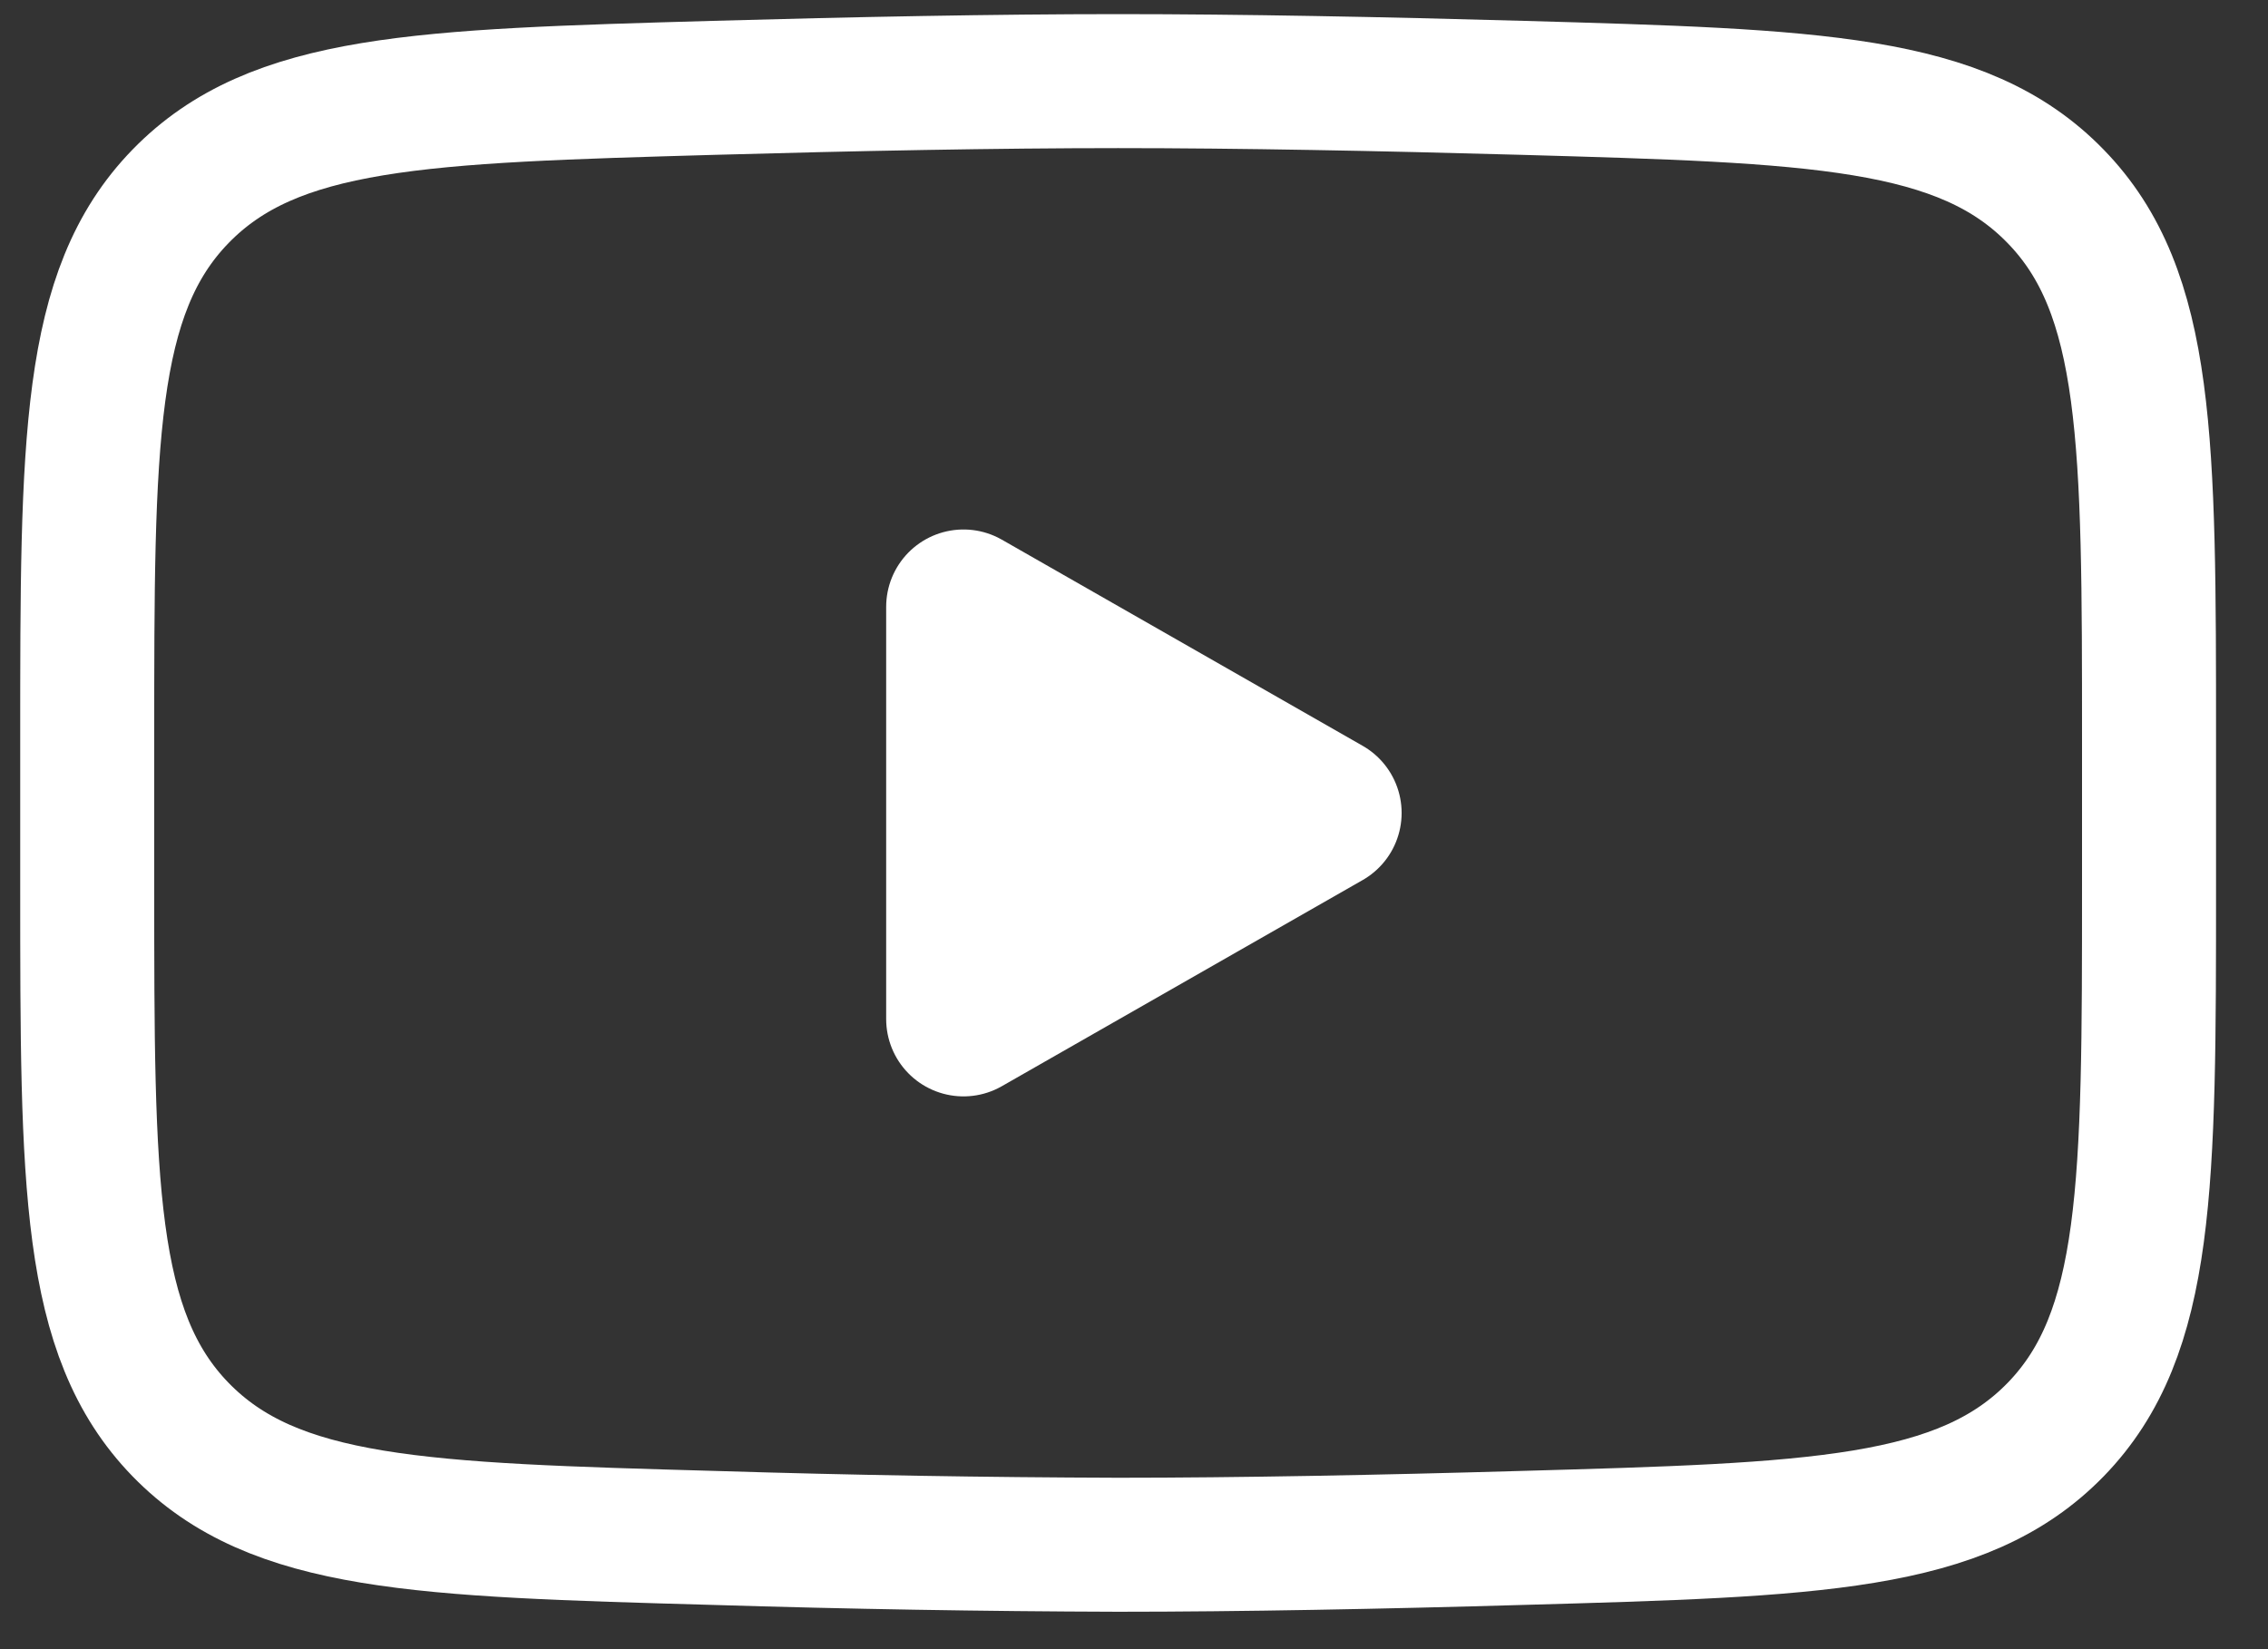
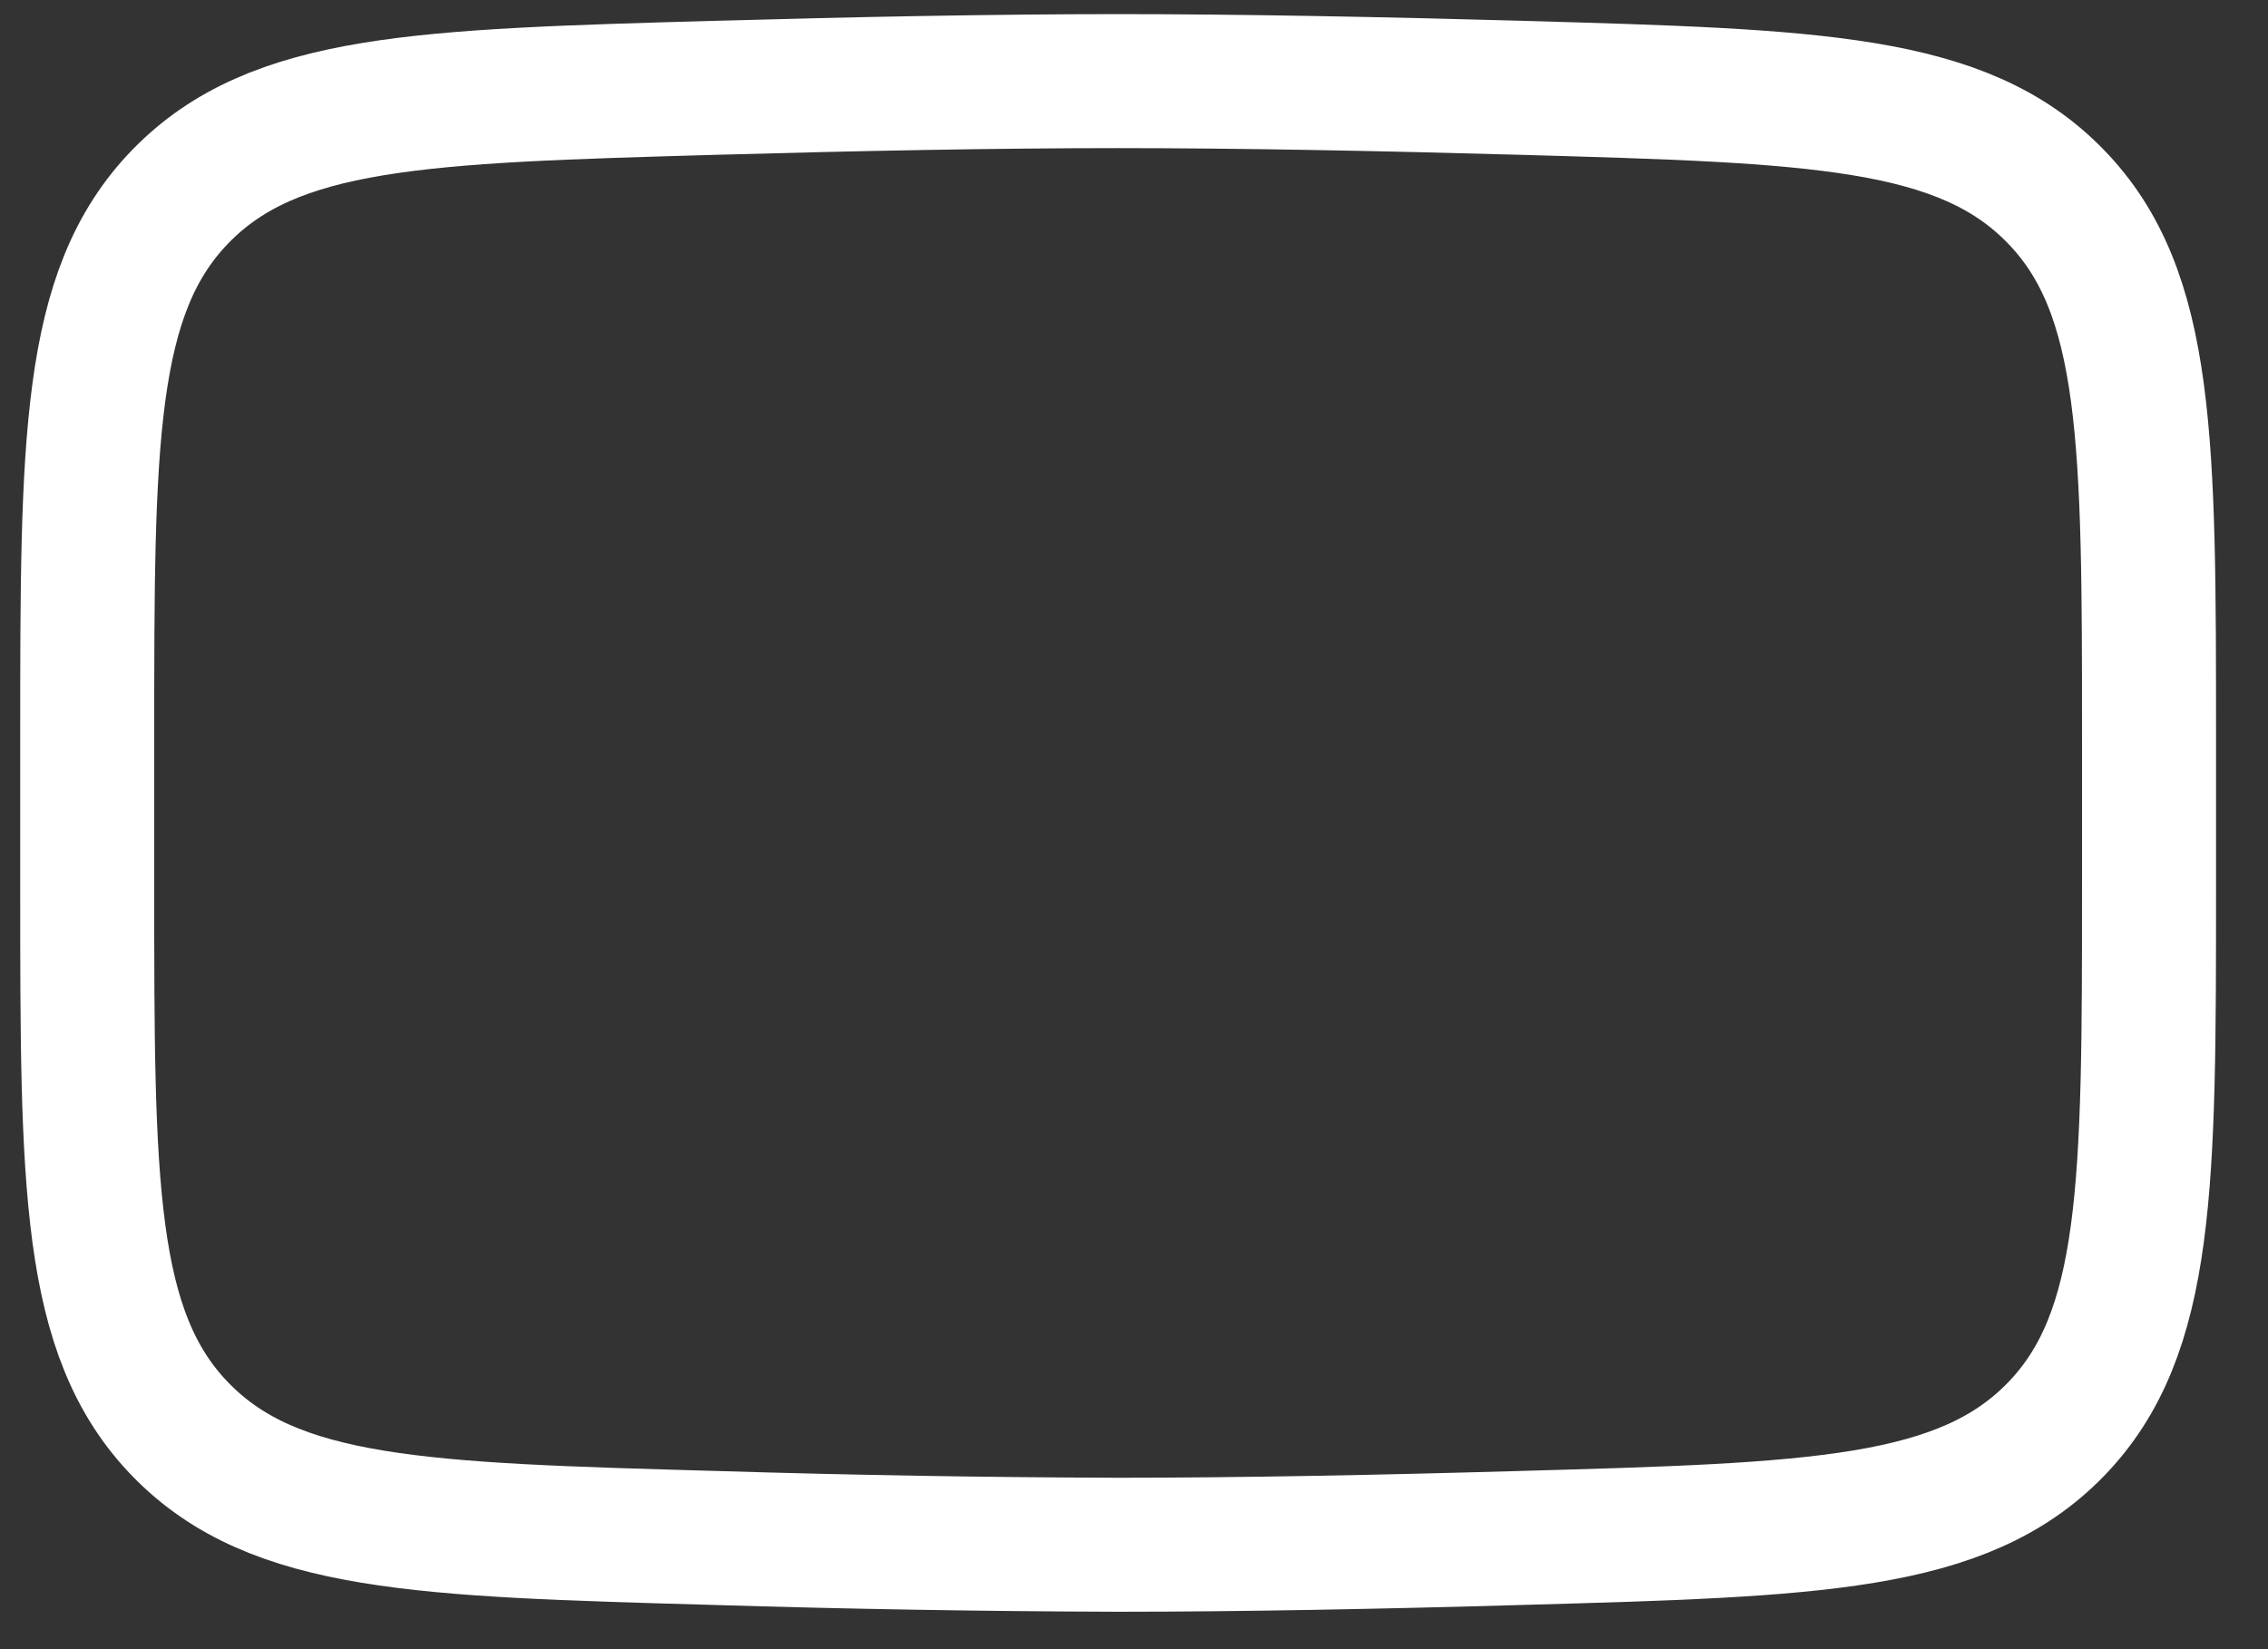
<svg xmlns="http://www.w3.org/2000/svg" width="22" height="16" viewBox="0 0 22 16" fill="none">
  <rect x="0" y="0" width="22" height="16" fill="#333333" stroke="none" />
-   <path d="M12.846 7.887L9.346 9.887V5.887L12.846 7.887Z" fill="white" stroke="white" stroke-width="1.5" stroke-linecap="round" stroke-linejoin="round" />
-   <path d="M0.846 8.595V7.179C0.846 4.284 0.846 2.836 1.751 1.905C2.657 0.973 4.083 0.933 6.934 0.852C8.284 0.814 9.664 0.787 10.846 0.787C12.027 0.787 13.407 0.814 14.758 0.852C17.609 0.933 19.035 0.973 19.94 1.905C20.846 2.836 20.846 4.285 20.846 7.179V8.594C20.846 11.49 20.846 12.937 19.941 13.869C19.035 14.8 17.61 14.841 14.758 14.921C13.408 14.96 12.028 14.987 10.846 14.987C9.542 14.983 8.238 14.961 6.934 14.921C4.083 14.841 2.657 14.801 1.751 13.869C0.846 12.937 0.846 11.489 0.846 8.595Z" stroke="white" stroke-width="1.3" />
+   <path d="M0.846 8.595V7.179C0.846 4.284 0.846 2.836 1.751 1.905C2.657 0.973 4.083 0.933 6.934 0.852C8.284 0.814 9.664 0.787 10.846 0.787C12.027 0.787 13.407 0.814 14.758 0.852C17.609 0.933 19.035 0.973 19.94 1.905C20.846 2.836 20.846 4.285 20.846 7.179V8.594C20.846 11.49 20.846 12.937 19.941 13.869C19.035 14.8 17.61 14.841 14.758 14.921C13.408 14.96 12.028 14.987 10.846 14.987C9.542 14.983 8.238 14.961 6.934 14.921C4.083 14.841 2.657 14.801 1.751 13.869C0.846 12.937 0.846 11.489 0.846 8.595" stroke="white" stroke-width="1.3" />
</svg>